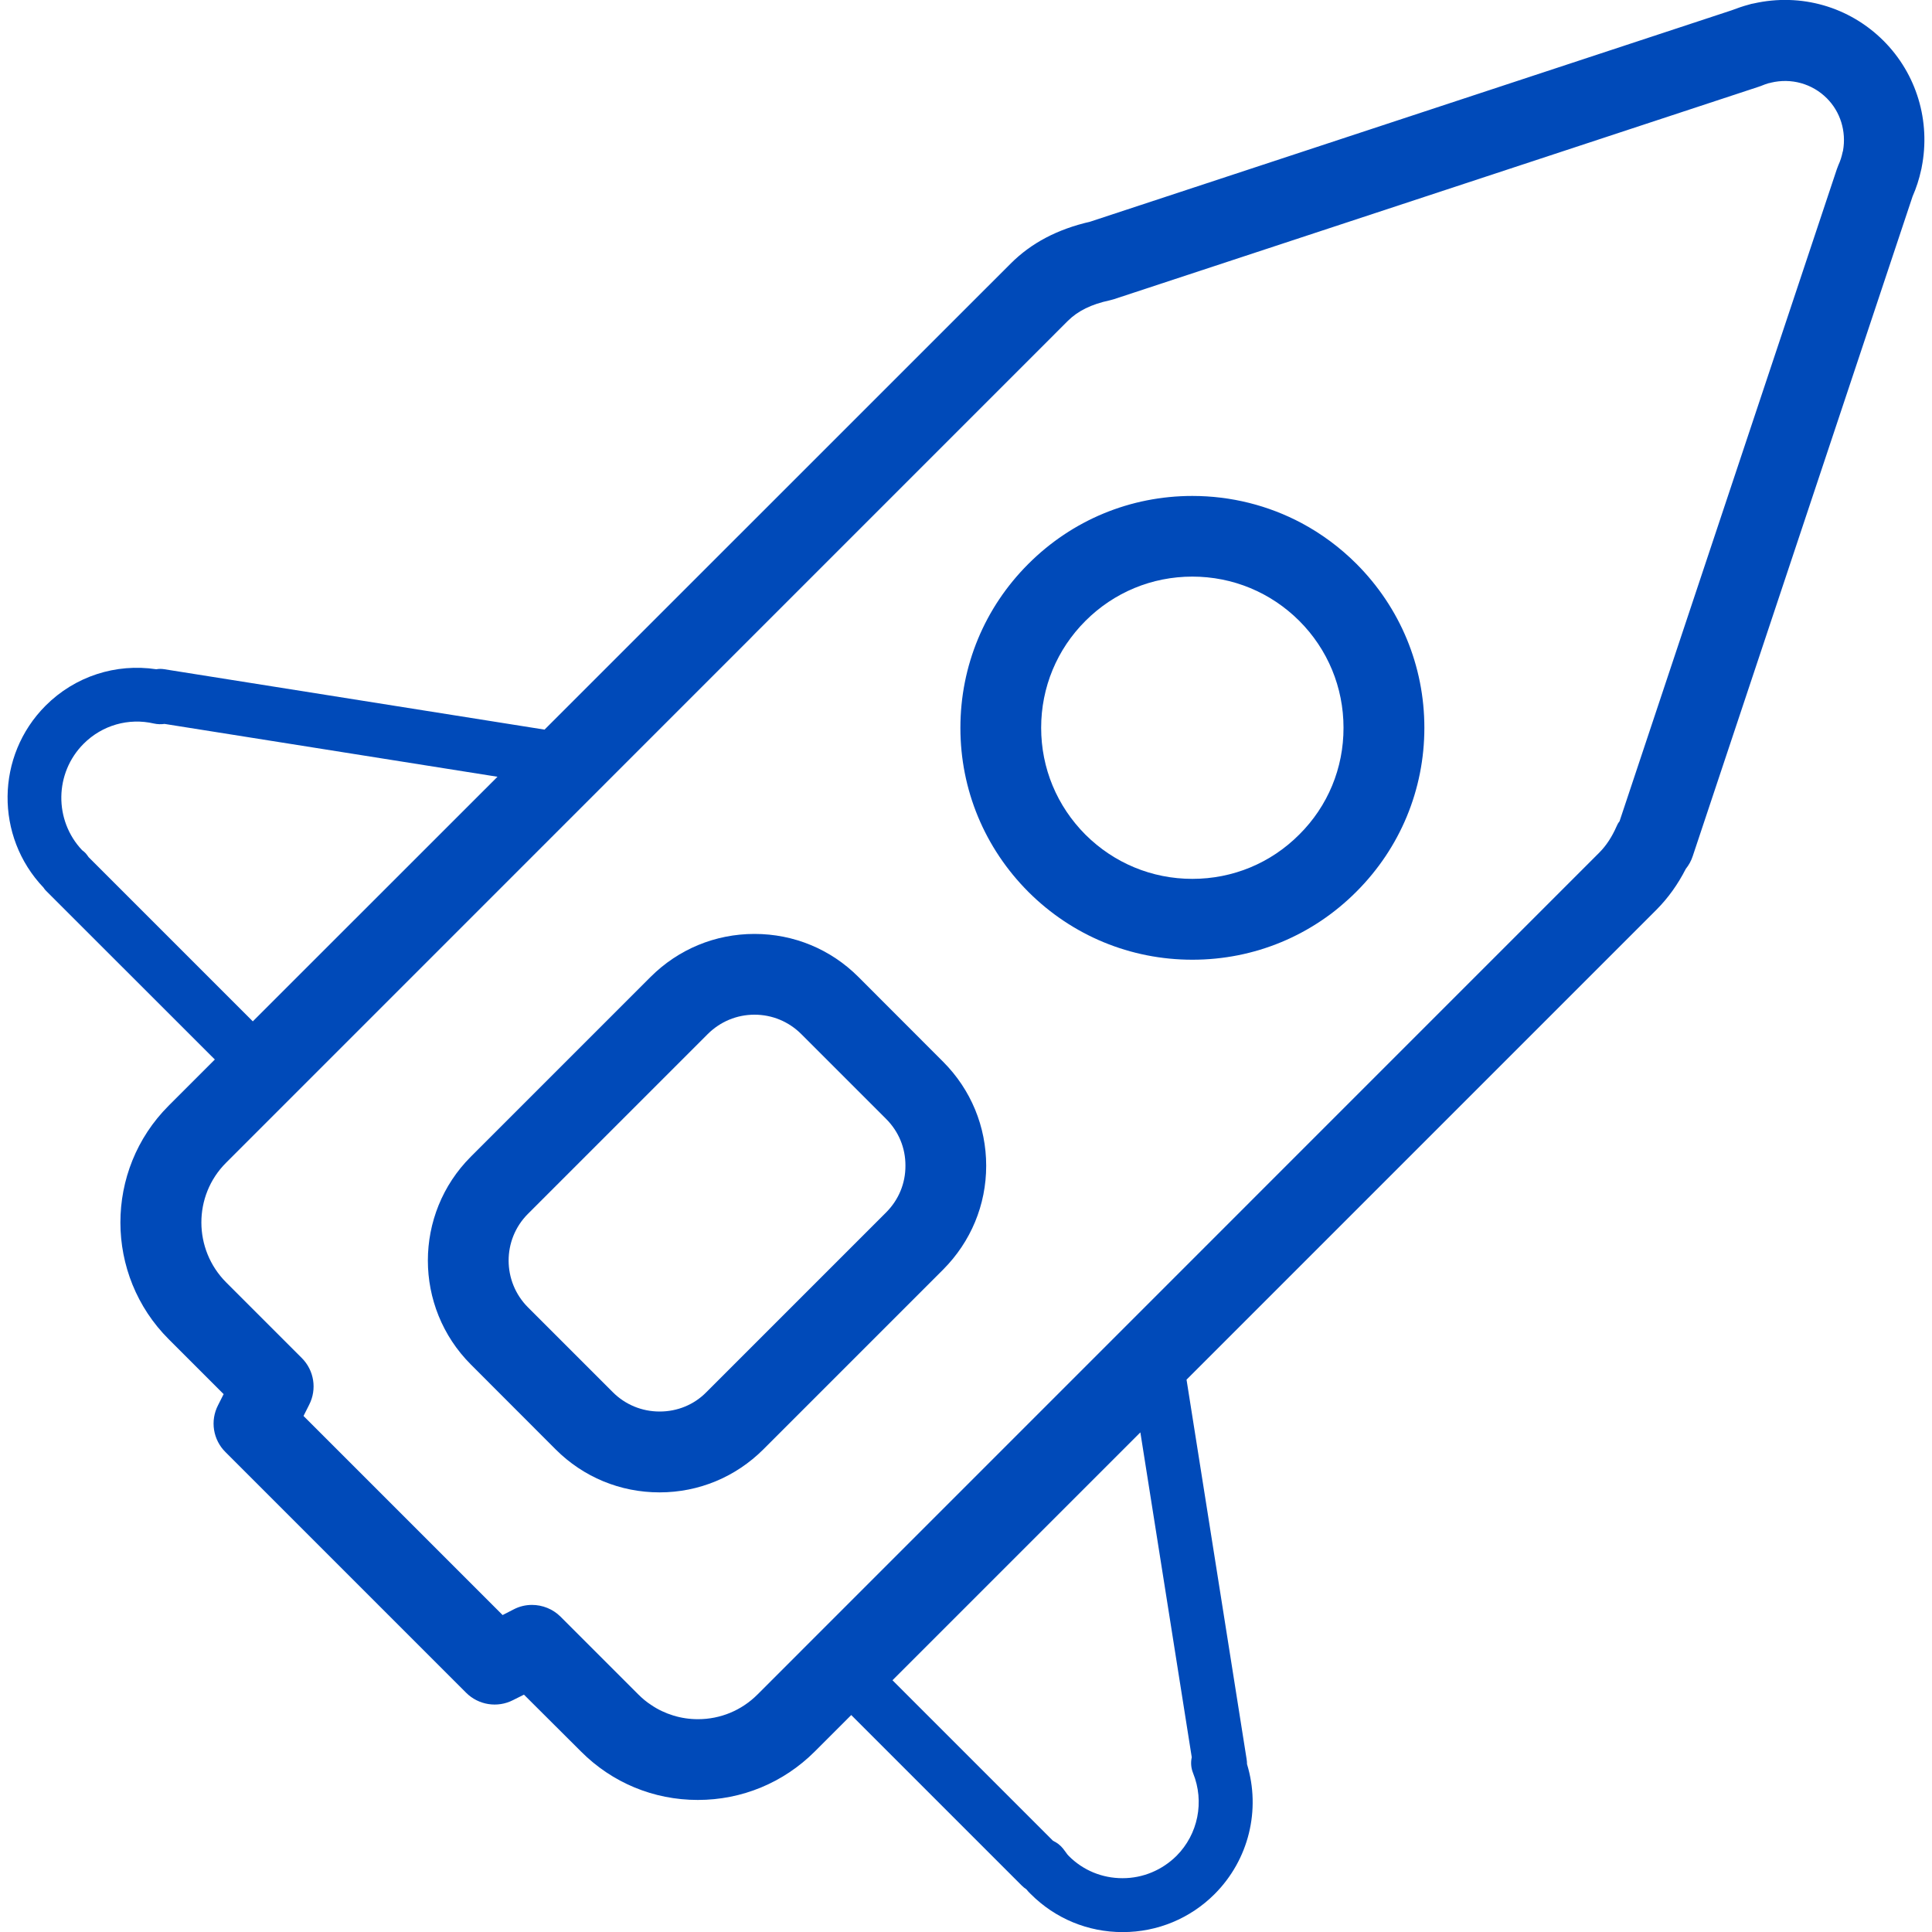
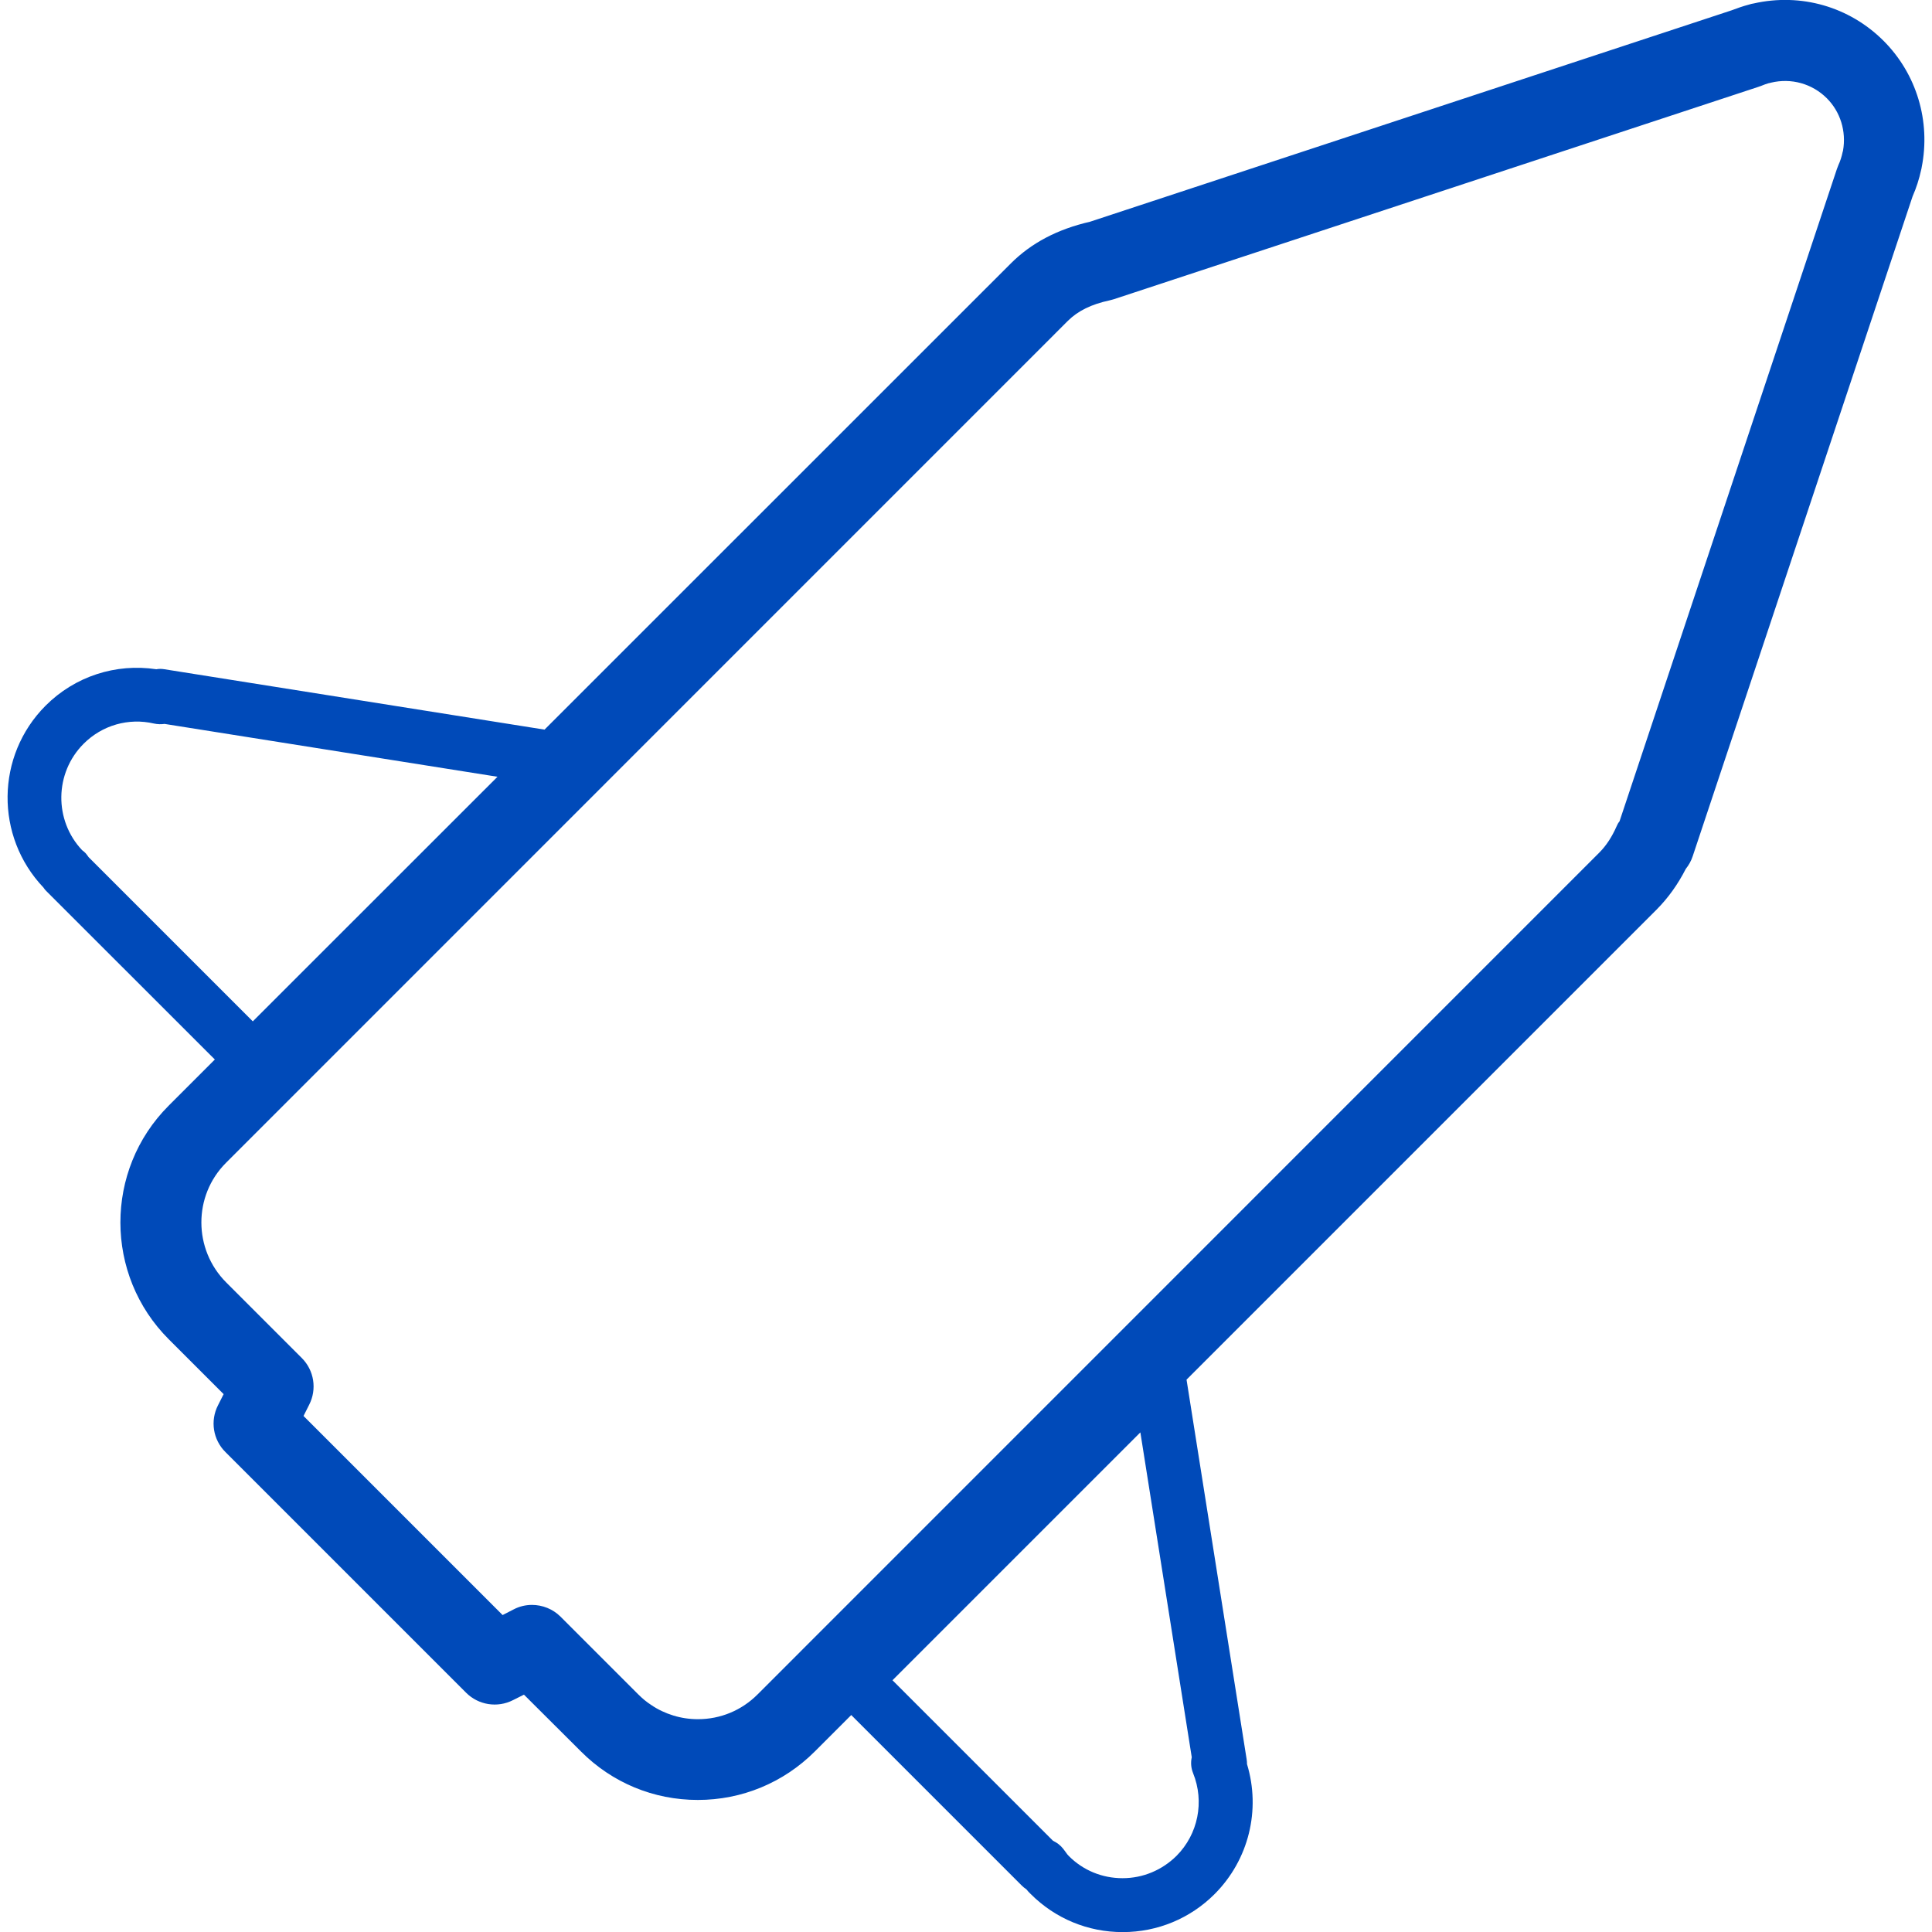
<svg xmlns="http://www.w3.org/2000/svg" version="1.1" id="Layer_1" x="0px" y="0px" viewBox="0 0 200 200" style="enable-background:new 0 0 200 200;" xml:space="preserve">
  <style type="text/css">
	.st0{fill:#004AB9;}
</style>
  <g>
    <path class="st0" d="M167.35,85.54c-0.49,1.11-1.07,1.99-1.77,2.7l-87.16,87.17c-1.65,1.65-3.84,2.56-6.17,2.56l0,0l0,0   c-0.88,0-1.74-0.13-2.55-0.38c-0.81-0.25-1.59-0.61-2.3-1.1c-0.47-0.3-0.92-0.68-1.33-1.09l-8.04-8.04   c-0.8-0.8-1.88-1.22-2.96-1.22c-0.65,0-1.3,0.15-1.89,0.46l-1.15,0.59l-20.61-20.61l0.58-1.15c0.83-1.62,0.52-3.57-0.76-4.85   l-7.83-7.83c-3.41-3.42-3.42-8.97-0.02-12.37l87.16-87.17c1.03-1.02,2.41-1.71,4.33-2.12c0.14-0.04,0.28-0.07,0.41-0.11   l66.74-21.99c0.1-0.04,0.21-0.08,0.31-0.11c0.25-0.11,0.5-0.19,0.76-0.27c0.07-0.01,0.14-0.02,0.22-0.05   c2.11-0.51,4.27,0.1,5.78,1.6c1.42,1.41,2.04,3.44,1.69,5.43c-0.01,0.05-0.02,0.1-0.04,0.14c-0.1,0.48-0.24,0.93-0.44,1.36   c-0.06,0.14-0.11,0.28-0.16,0.42l-22.5,67.52C167.52,85.18,167.42,85.36,167.35,85.54L167.35,85.54z M123.37,181.91   c-0.12,0.54-0.08,1.1,0.14,1.65c1.19,2.95,0.52,6.31-1.72,8.56c-1.5,1.48-3.48,2.31-5.58,2.31h-0.01c-2.1,0-4.08-0.81-5.56-2.3   c-0.11-0.1-0.2-0.23-0.29-0.36l-0.3-0.4c-0.28-0.35-0.64-0.63-1.04-0.81l-16.62-16.62l25.66-25.66L123.37,181.91L123.37,181.91z    M9.17,88.73c-0.09-0.14-0.2-0.28-0.32-0.42c-0.1-0.1-0.22-0.21-0.35-0.3c-2.92-3.09-2.87-7.99,0.16-11.02   c1.92-1.92,4.65-2.7,7.28-2.09c0.36,0.08,0.74,0.09,1.1,0.04l34.46,5.47l-25.33,25.32L9.17,88.73L9.17,88.73z M174.51,89.95   c0.31-0.39,0.56-0.83,0.72-1.32l22.76-68.3c0.39-0.89,0.68-1.79,0.89-2.76c0.02-0.08,0.04-0.15,0.05-0.24   c0.95-4.78-0.52-9.68-3.95-13.11c-3.54-3.53-8.55-4.97-13.45-3.86c-0.16,0.02-0.31,0.06-0.46,0.11c-0.65,0.17-1.24,0.38-1.82,0.6   l-66.4,21.88c-3.39,0.78-6.09,2.2-8.22,4.33L56.37,75.53l-39.35-6.25c-0.29-0.05-0.57-0.05-0.84,0c-4.2-0.63-8.42,0.73-11.46,3.77   c-5.17,5.18-5.25,13.54-0.22,18.83c0.08,0.13,0.18,0.25,0.29,0.36l17.45,17.44l-4.78,4.78c-6.67,6.67-6.66,17.53,0.02,24.19   l5.67,5.67l-0.58,1.15c-0.83,1.61-0.52,3.57,0.77,4.85l24.91,24.91c1.28,1.28,3.24,1.59,4.85,0.77l1.14-0.57l5.9,5.88   c3.23,3.24,7.52,5.02,12.1,5.02l0,0c4.56,0,8.86-1.78,12.09-5l3.79-3.79l17.65,17.65c0.15,0.15,0.31,0.28,0.48,0.39   c0.14,0.18,0.29,0.34,0.45,0.49c2.54,2.54,5.92,3.94,9.51,3.94h0.02c3.59,0,6.98-1.41,9.51-3.94c3.54-3.55,4.79-8.71,3.35-13.45   c0-0.16-0.01-0.34-0.04-0.51l-6.22-39.29l48.66-48.66C172.69,92.95,173.68,91.57,174.51,89.95L174.51,89.95z" />
-     <path class="st0" d="M91.74,125.5l-18.62,18.62l0,0c-1.28,1.3-3,2-4.83,2h-0.01c-1.83,0-3.55-0.71-4.84-2l-8.78-8.78   c-2.67-2.67-2.68-7.01-0.01-9.68l18.62-18.62c1.29-1.28,3-2,4.83-2h0.01c1.83,0,3.55,0.72,4.84,2.01l8.78,8.78   c1.3,1.3,2.01,3.01,2,4.84C93.74,122.5,93.03,124.2,91.74,125.5L91.74,125.5z M88.86,101.13c-2.87-2.87-6.69-4.45-10.75-4.45H78.1   c-4.06,0-7.87,1.58-10.74,4.44l-18.62,18.62c-5.93,5.93-5.93,15.57,0,21.51l8.78,8.79c2.87,2.87,6.69,4.45,10.75,4.45h0.01   c4.06,0,7.87-1.59,10.74-4.45l18.62-18.62c2.86-2.88,4.45-6.68,4.45-10.74c0-4.06-1.58-7.88-4.45-10.76L88.86,101.13L88.86,101.13z   " />
-     <path class="st0" d="M134.5,86.39c-2.96,2.97-6.89,4.59-11.07,4.59l0,0c-4.18,0-8.1-1.63-11.06-4.57   c-2.96-2.97-4.59-6.89-4.59-11.07c0-4.18,1.63-8.12,4.59-11.07c2.95-2.95,6.88-4.58,11.06-4.58l0,0c4.18,0,8.11,1.63,11.07,4.58   c2.95,2.95,4.58,6.89,4.58,11.06C139.09,79.51,137.46,83.45,134.5,86.39L134.5,86.39z M134.74,54.15   c-3.44-1.83-7.3-2.81-11.31-2.81l0,0l0,0c-6.41,0-12.44,2.5-16.97,7.03c-4.54,4.53-7.04,10.56-7.04,16.98   c0,6.4,2.5,12.43,7.04,16.98c4.53,4.52,10.56,7.02,16.97,7.02h0.01c6.41,0,12.44-2.5,16.97-7.04c4.53-4.53,7.04-10.56,7.04-16.97   c0-6.4-2.5-12.43-7.03-16.97C138.72,56.67,136.81,55.26,134.74,54.15L134.74,54.15z" />
  </g>
</svg>